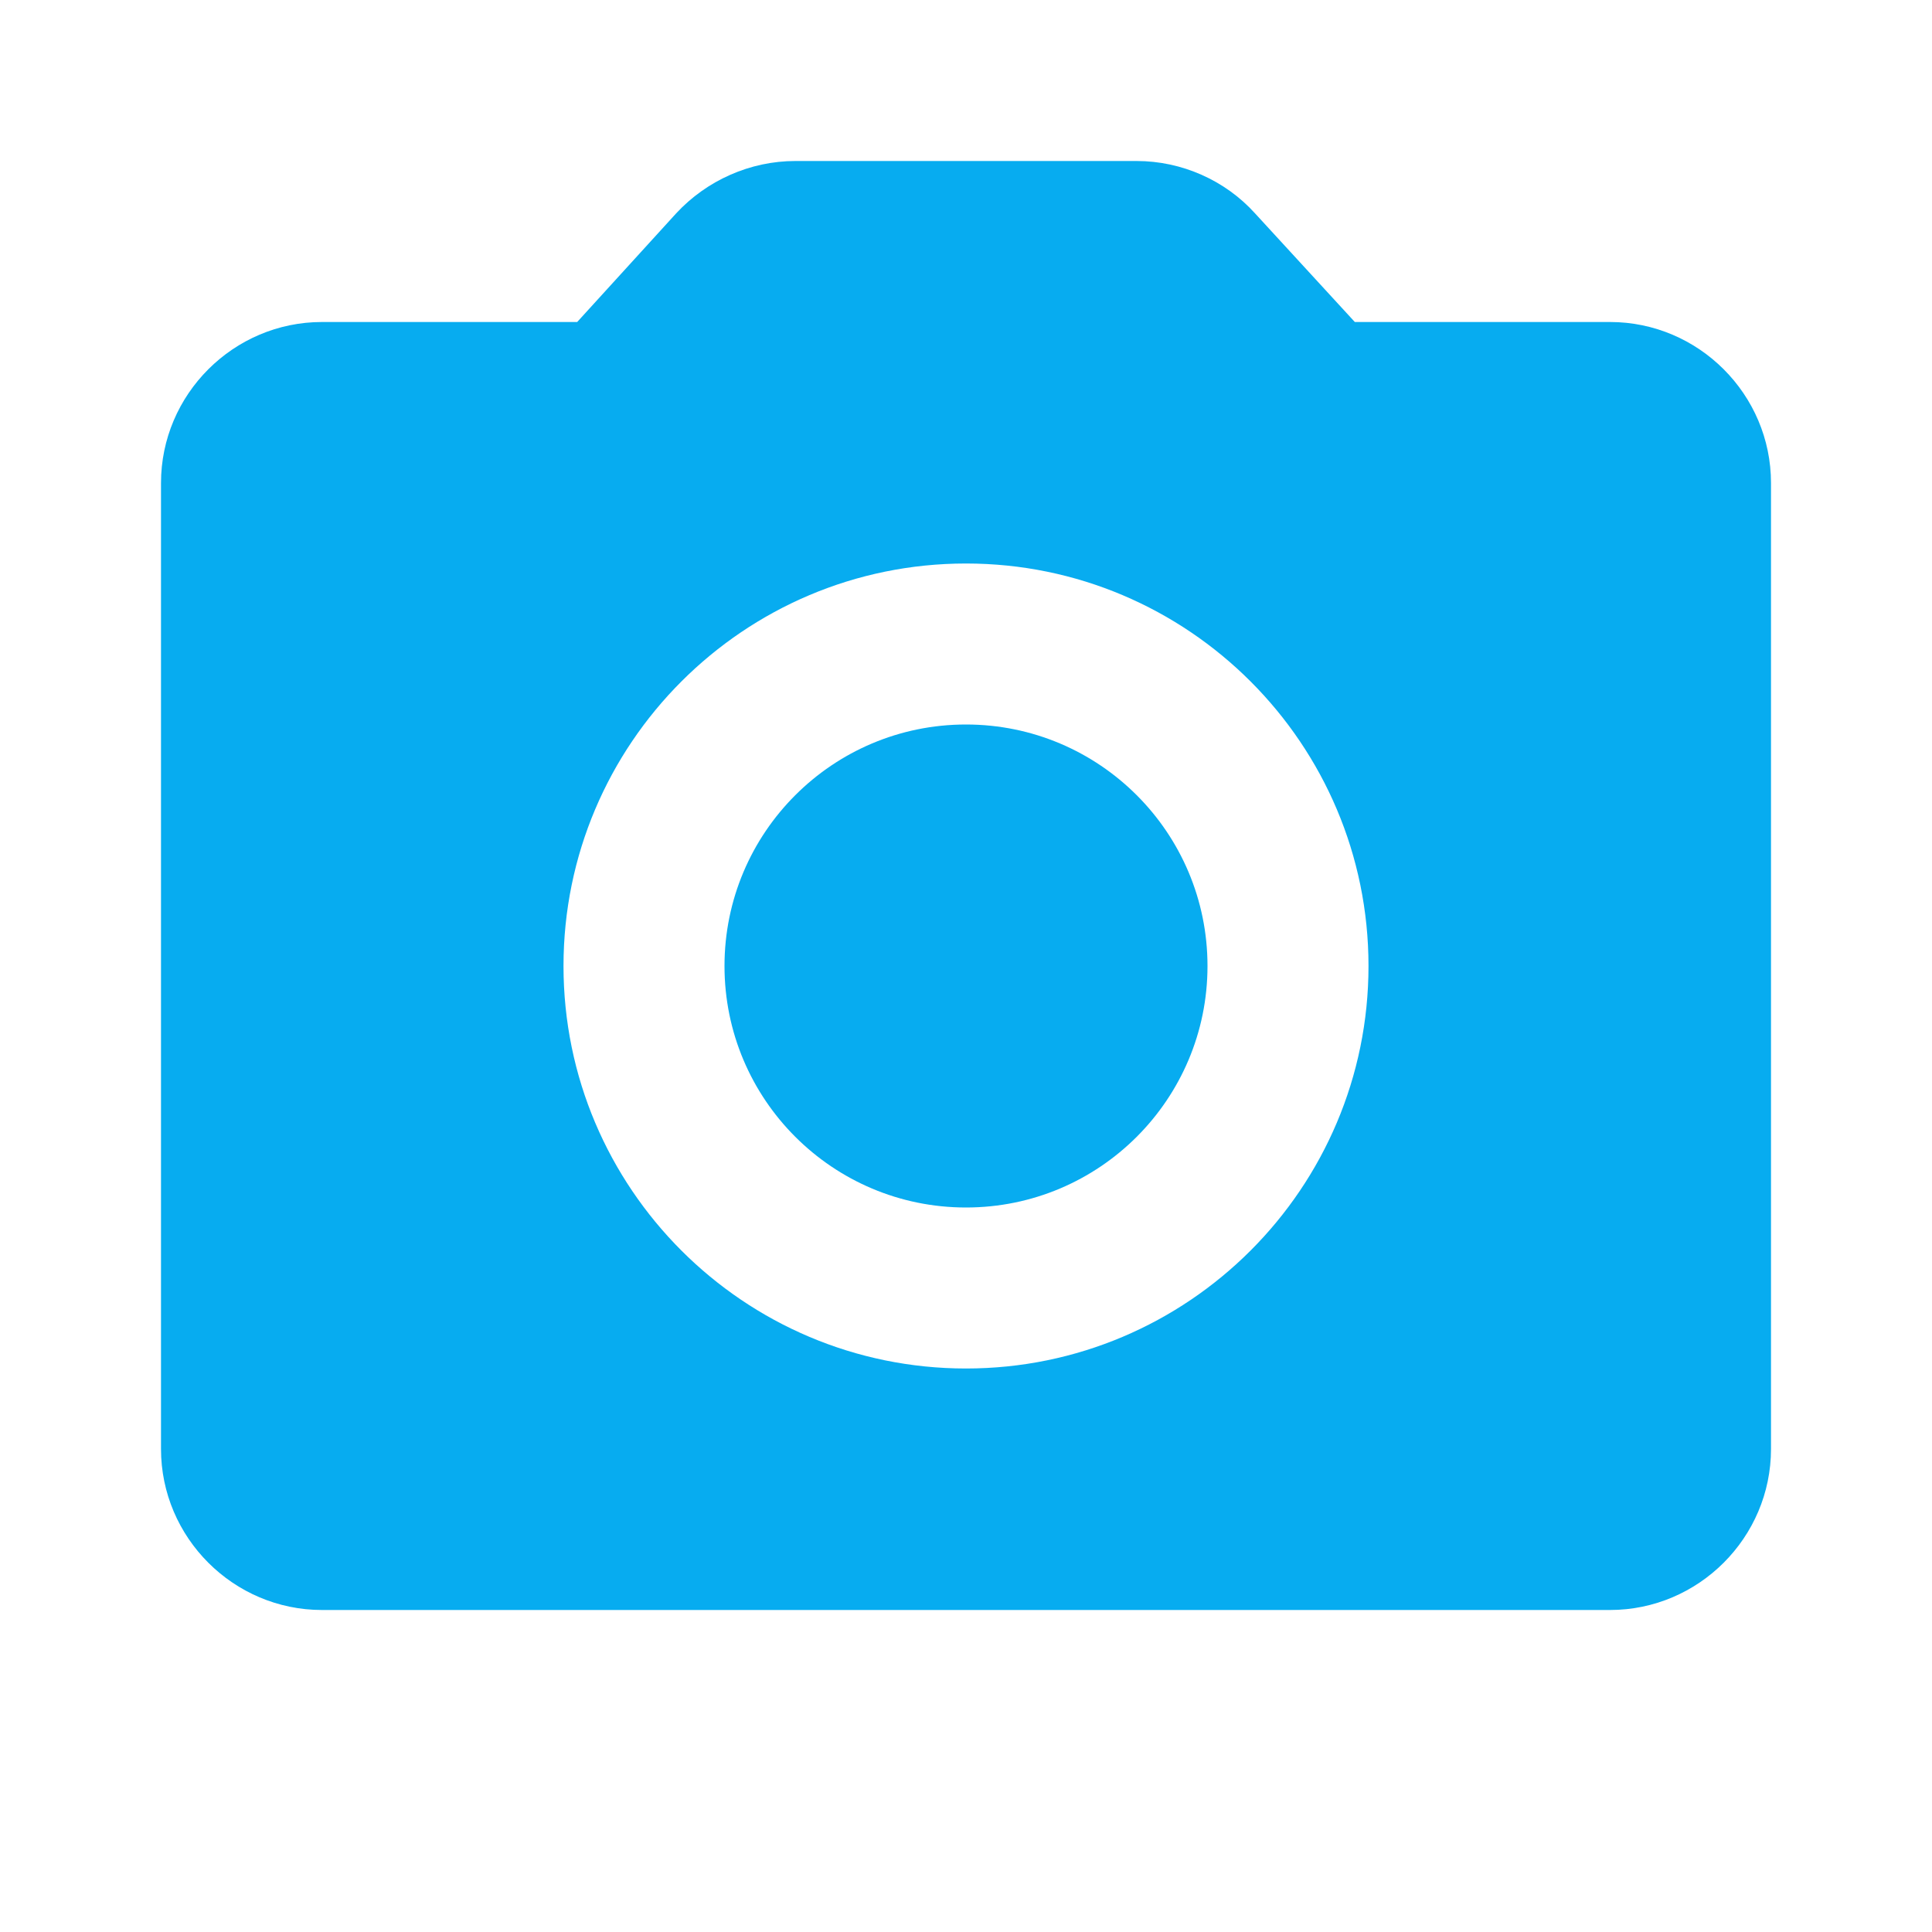
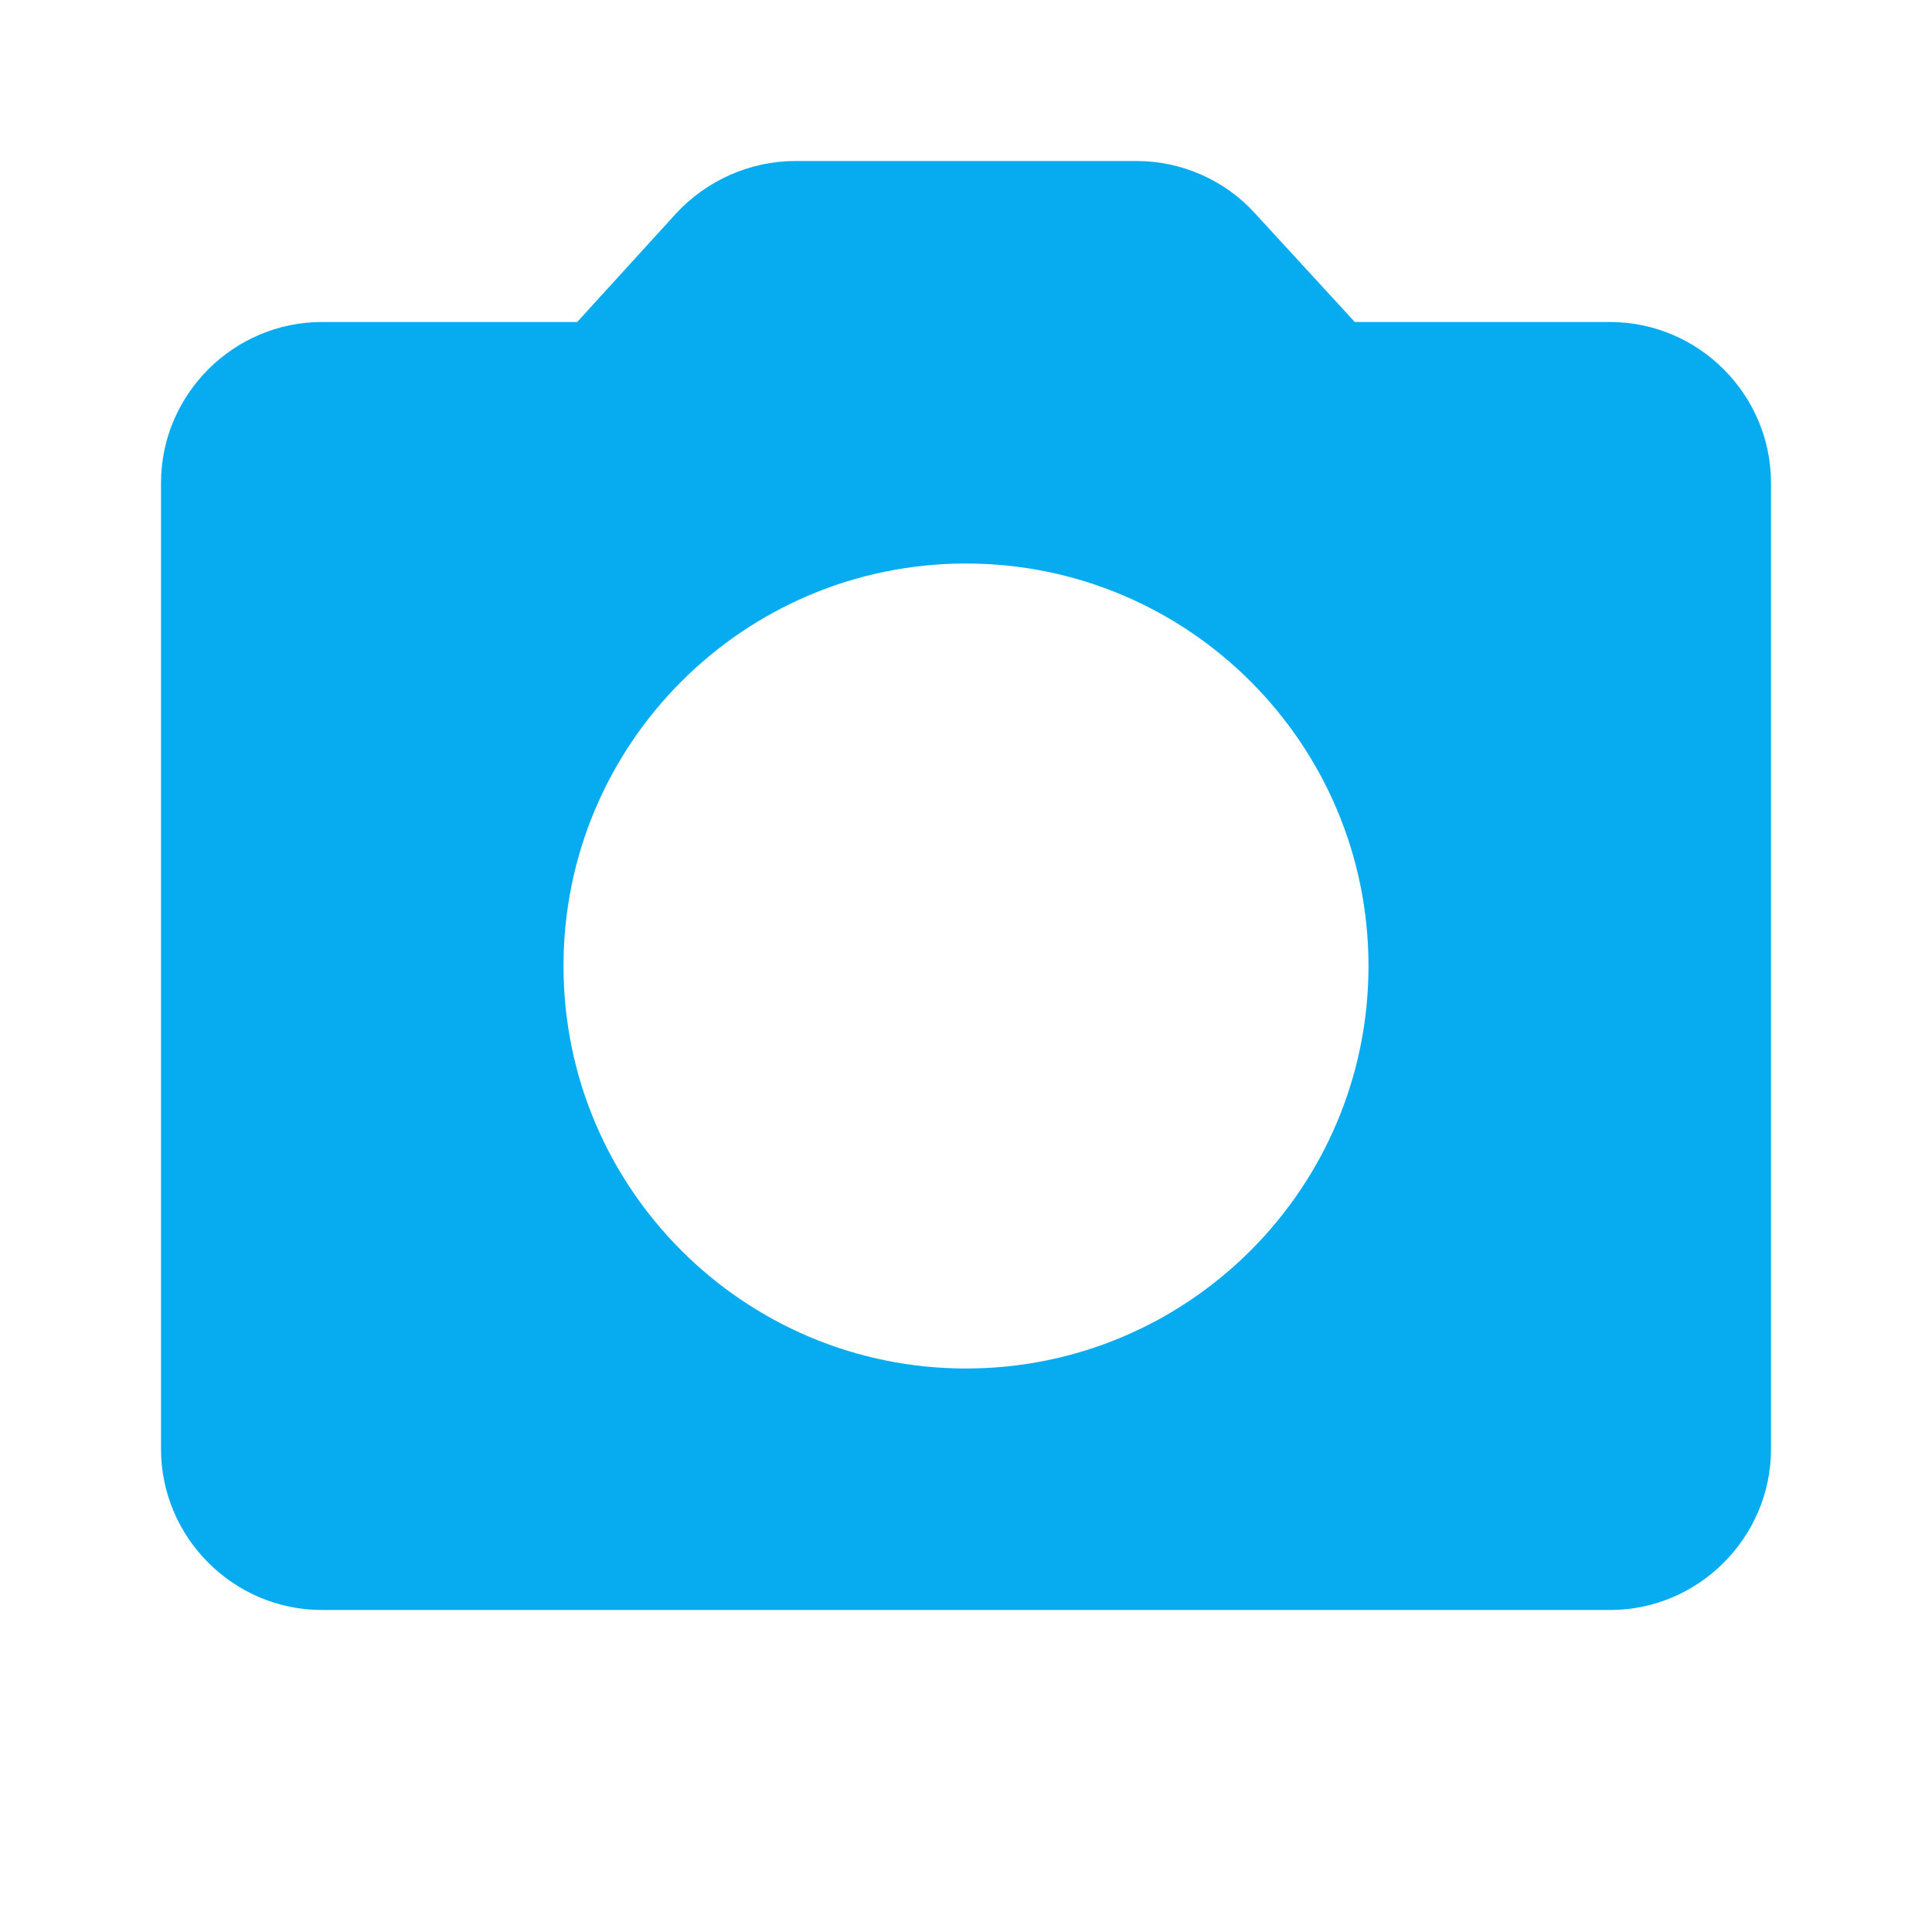
<svg xmlns="http://www.w3.org/2000/svg" viewBox="0 0 24 24" id="camera">
-   <path fill="none" d="M0 0h24v24H0V0z" />
-   <circle cx="12" cy="12" r="3" fill="#07acf0" class="color000000 svgShape" />
  <path d="M20 4h-3.17l-1.24-1.35c-.37-.41-.91-.65-1.47-.65H9.88c-.56 0-1.1.24-1.48.65L7.17 4H4c-1.1 0-2 .9-2 2v12c0 1.1.9 2 2 2h16c1.1 0 2-.9 2-2V6c0-1.1-.9-2-2-2zm-8 13c-2.76 0-5-2.24-5-5s2.24-5 5-5 5 2.24 5 5-2.24 5-5 5z" fill="#07acf0" class="color000000 svgShape" />
</svg>